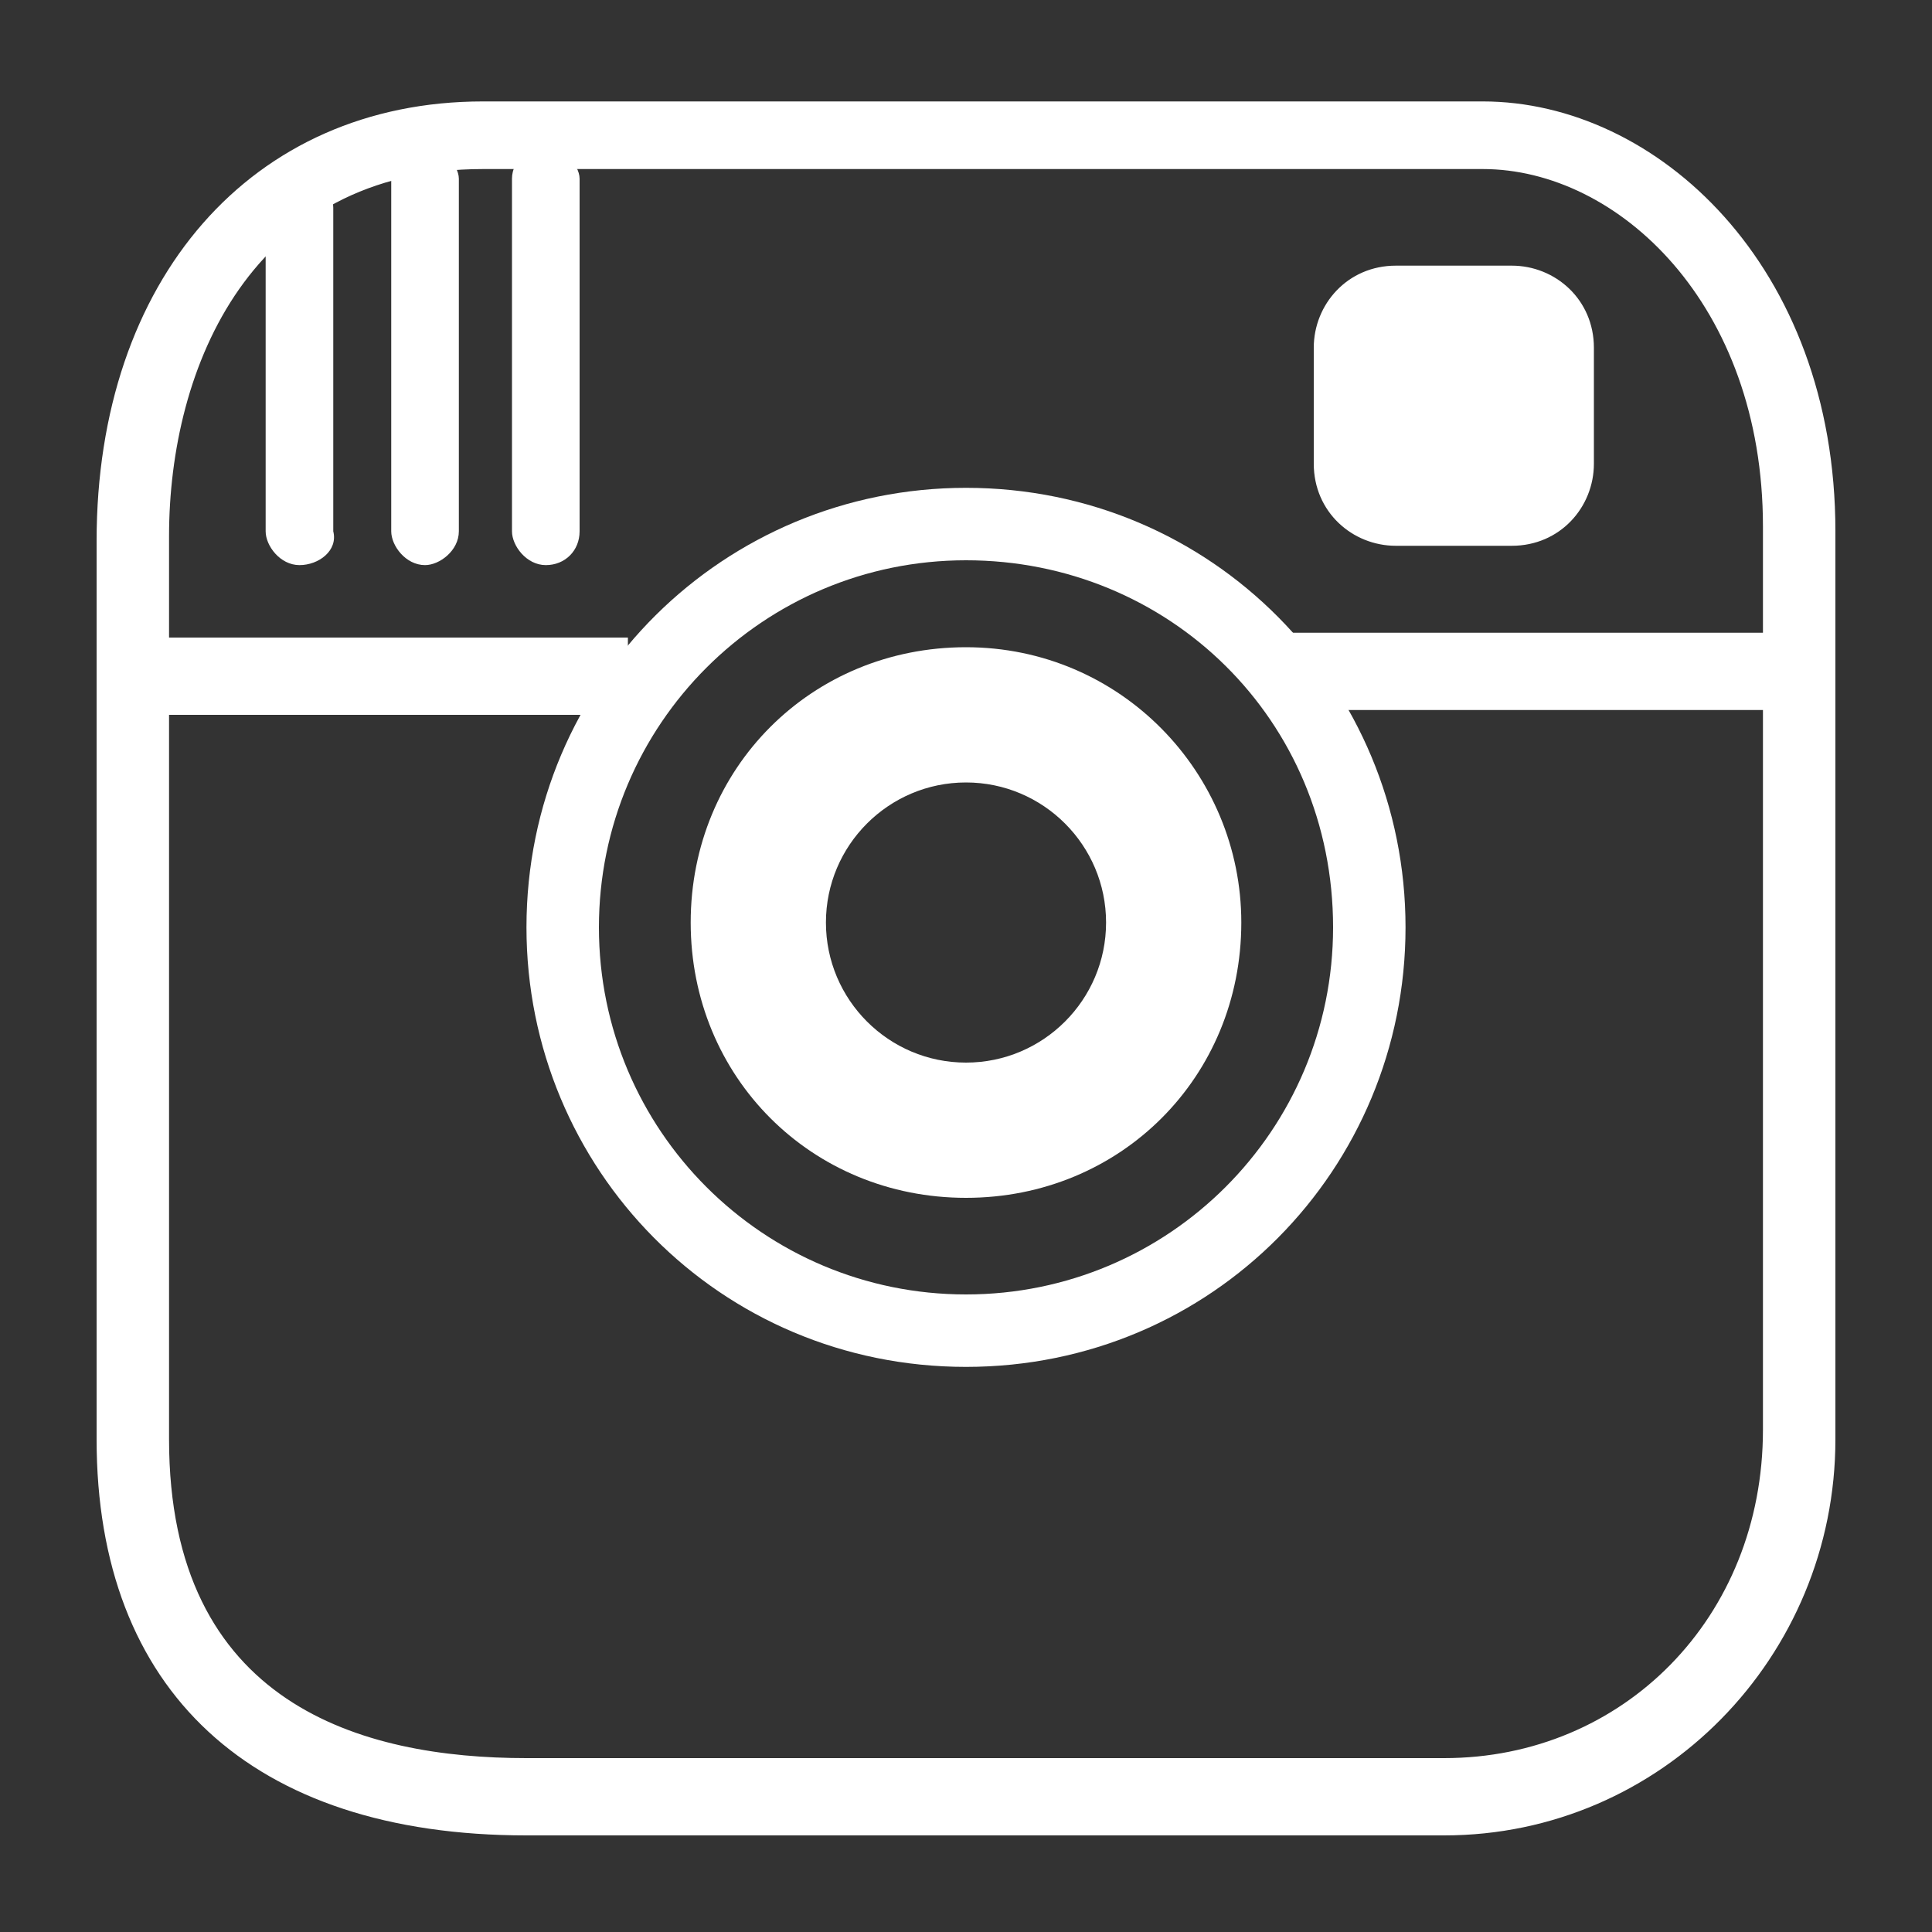
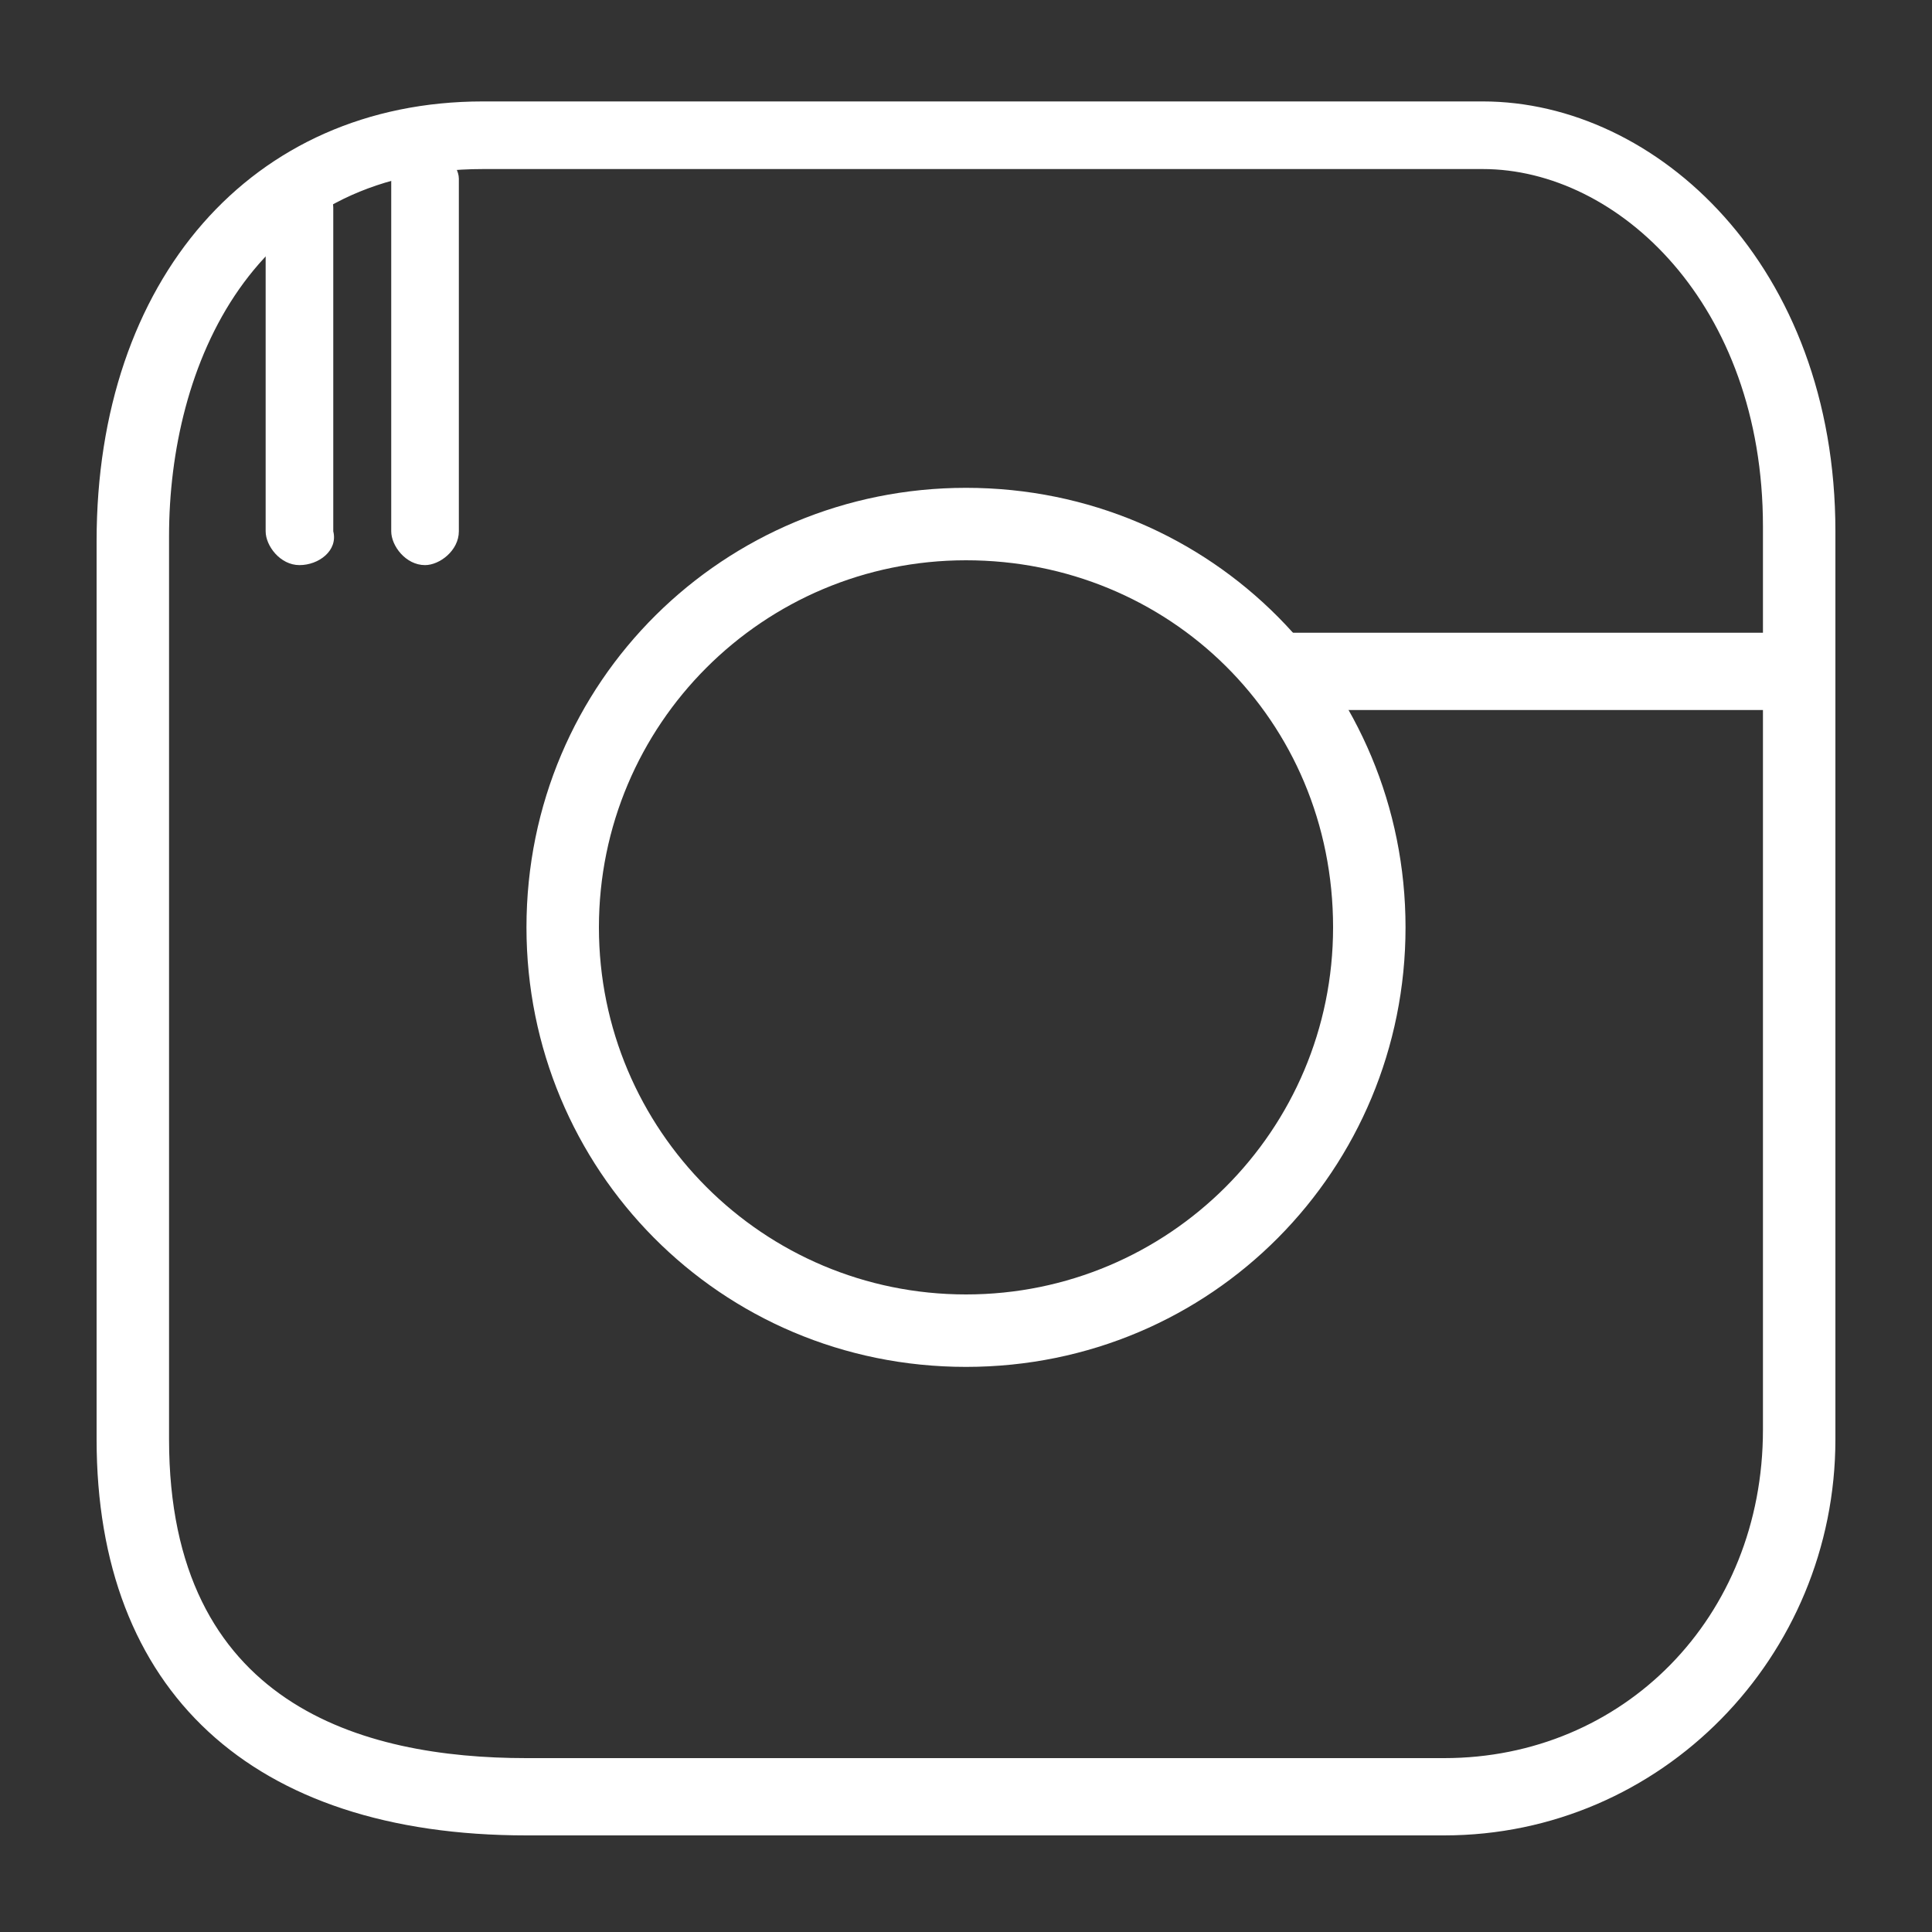
<svg xmlns="http://www.w3.org/2000/svg" version="1.1" id="Capa_1" x="0px" y="0px" viewBox="0 0 40 40" style="enable-background:new 0 0 40 40;" xml:space="preserve">
  <rect x="0" y="0" width="40" height="40" fill="#333333" stroke="none" />
  <style type="text/css">
	.st0{fill:#FFFFFF;}
</style>
  <g>
    <path class="st0" d="M6.2,11.7c-0.4,0-0.7-0.4-0.7-0.7V4.3c0-0.4,0.4-0.7,0.7-0.7c0.4,0,0.7,0.4,0.7,0.7V11   C7,11.4,6.6,11.7,6.2,11.7L6.2,11.7z" />
    <path class="st0" d="M8.8,11.7c-0.4,0-0.7-0.4-0.7-0.7V3.7C8.1,3.3,8.5,3,8.8,3s0.7,0.4,0.7,0.7V11C9.5,11.4,9.1,11.7,8.8,11.7   L8.8,11.7z" />
-     <path class="st0" d="M11.3,11.7c-0.4,0-0.7-0.4-0.7-0.7V3.7C10.6,3.3,11,3,11.3,3S12,3.4,12,3.7V11C12,11.4,11.7,11.7,11.3,11.7   L11.3,11.7z" />
    <path class="st0" d="M29.9,38h-19C5.2,38,2,35,2,29.8V11.2c0-5.4,3.2-9.1,8-9.1h20.7c3.6,0,7.3,3.4,7.3,8.9v18.8   C38,34.3,34.4,38,29.9,38L29.9,38z M10,3.5c-4.8,0-6.5,4.1-6.5,7.6v18.7c0,5.5,4,6.6,7.4,6.6h19c3.7,0,6.6-2.9,6.6-6.8V10.9   c0-4.6-3-7.4-5.8-7.4L10,3.5L10,3.5z" />
-     <path class="st0" d="M20,13.4c-3.2,0-5.7,2.5-5.7,5.7s2.5,5.7,5.7,5.7s5.7-2.5,5.7-5.7C25.7,16,23.2,13.4,20,13.4L20,13.4z M20,22   c-1.6,0-2.9-1.3-2.9-2.9s1.3-2.9,2.9-2.9s2.9,1.3,2.9,2.9S21.6,22,20,22L20,22z" />
    <path class="st0" d="M20,28.3c-5.1,0-9.1-4.1-9.1-9.1c0-5.1,4.1-9.1,9.1-9.1c5.1,0,9.1,4.1,9.1,9.1S25.1,28.3,20,28.3L20,28.3z    M20,11.6c-4.2,0-7.6,3.4-7.6,7.6c0,4.2,3.4,7.6,7.6,7.6s7.6-3.4,7.6-7.6C27.6,14.9,24.2,11.6,20,11.6L20,11.6z" />
    <rect x="26.7" y="13.1" class="st0" width="10.5" height="1.6" />
-     <rect x="3.1" y="13.2" class="st0" width="9.9" height="1.6" />
-     <path class="st0" d="M33,9.6c0,0.9-0.7,1.7-1.7,1.7h-2.4c-0.9,0-1.7-0.7-1.7-1.7V7.2c0-0.9,0.7-1.7,1.7-1.7h2.4   c0.9,0,1.7,0.7,1.7,1.7V9.6z" />
  </g>
</svg>